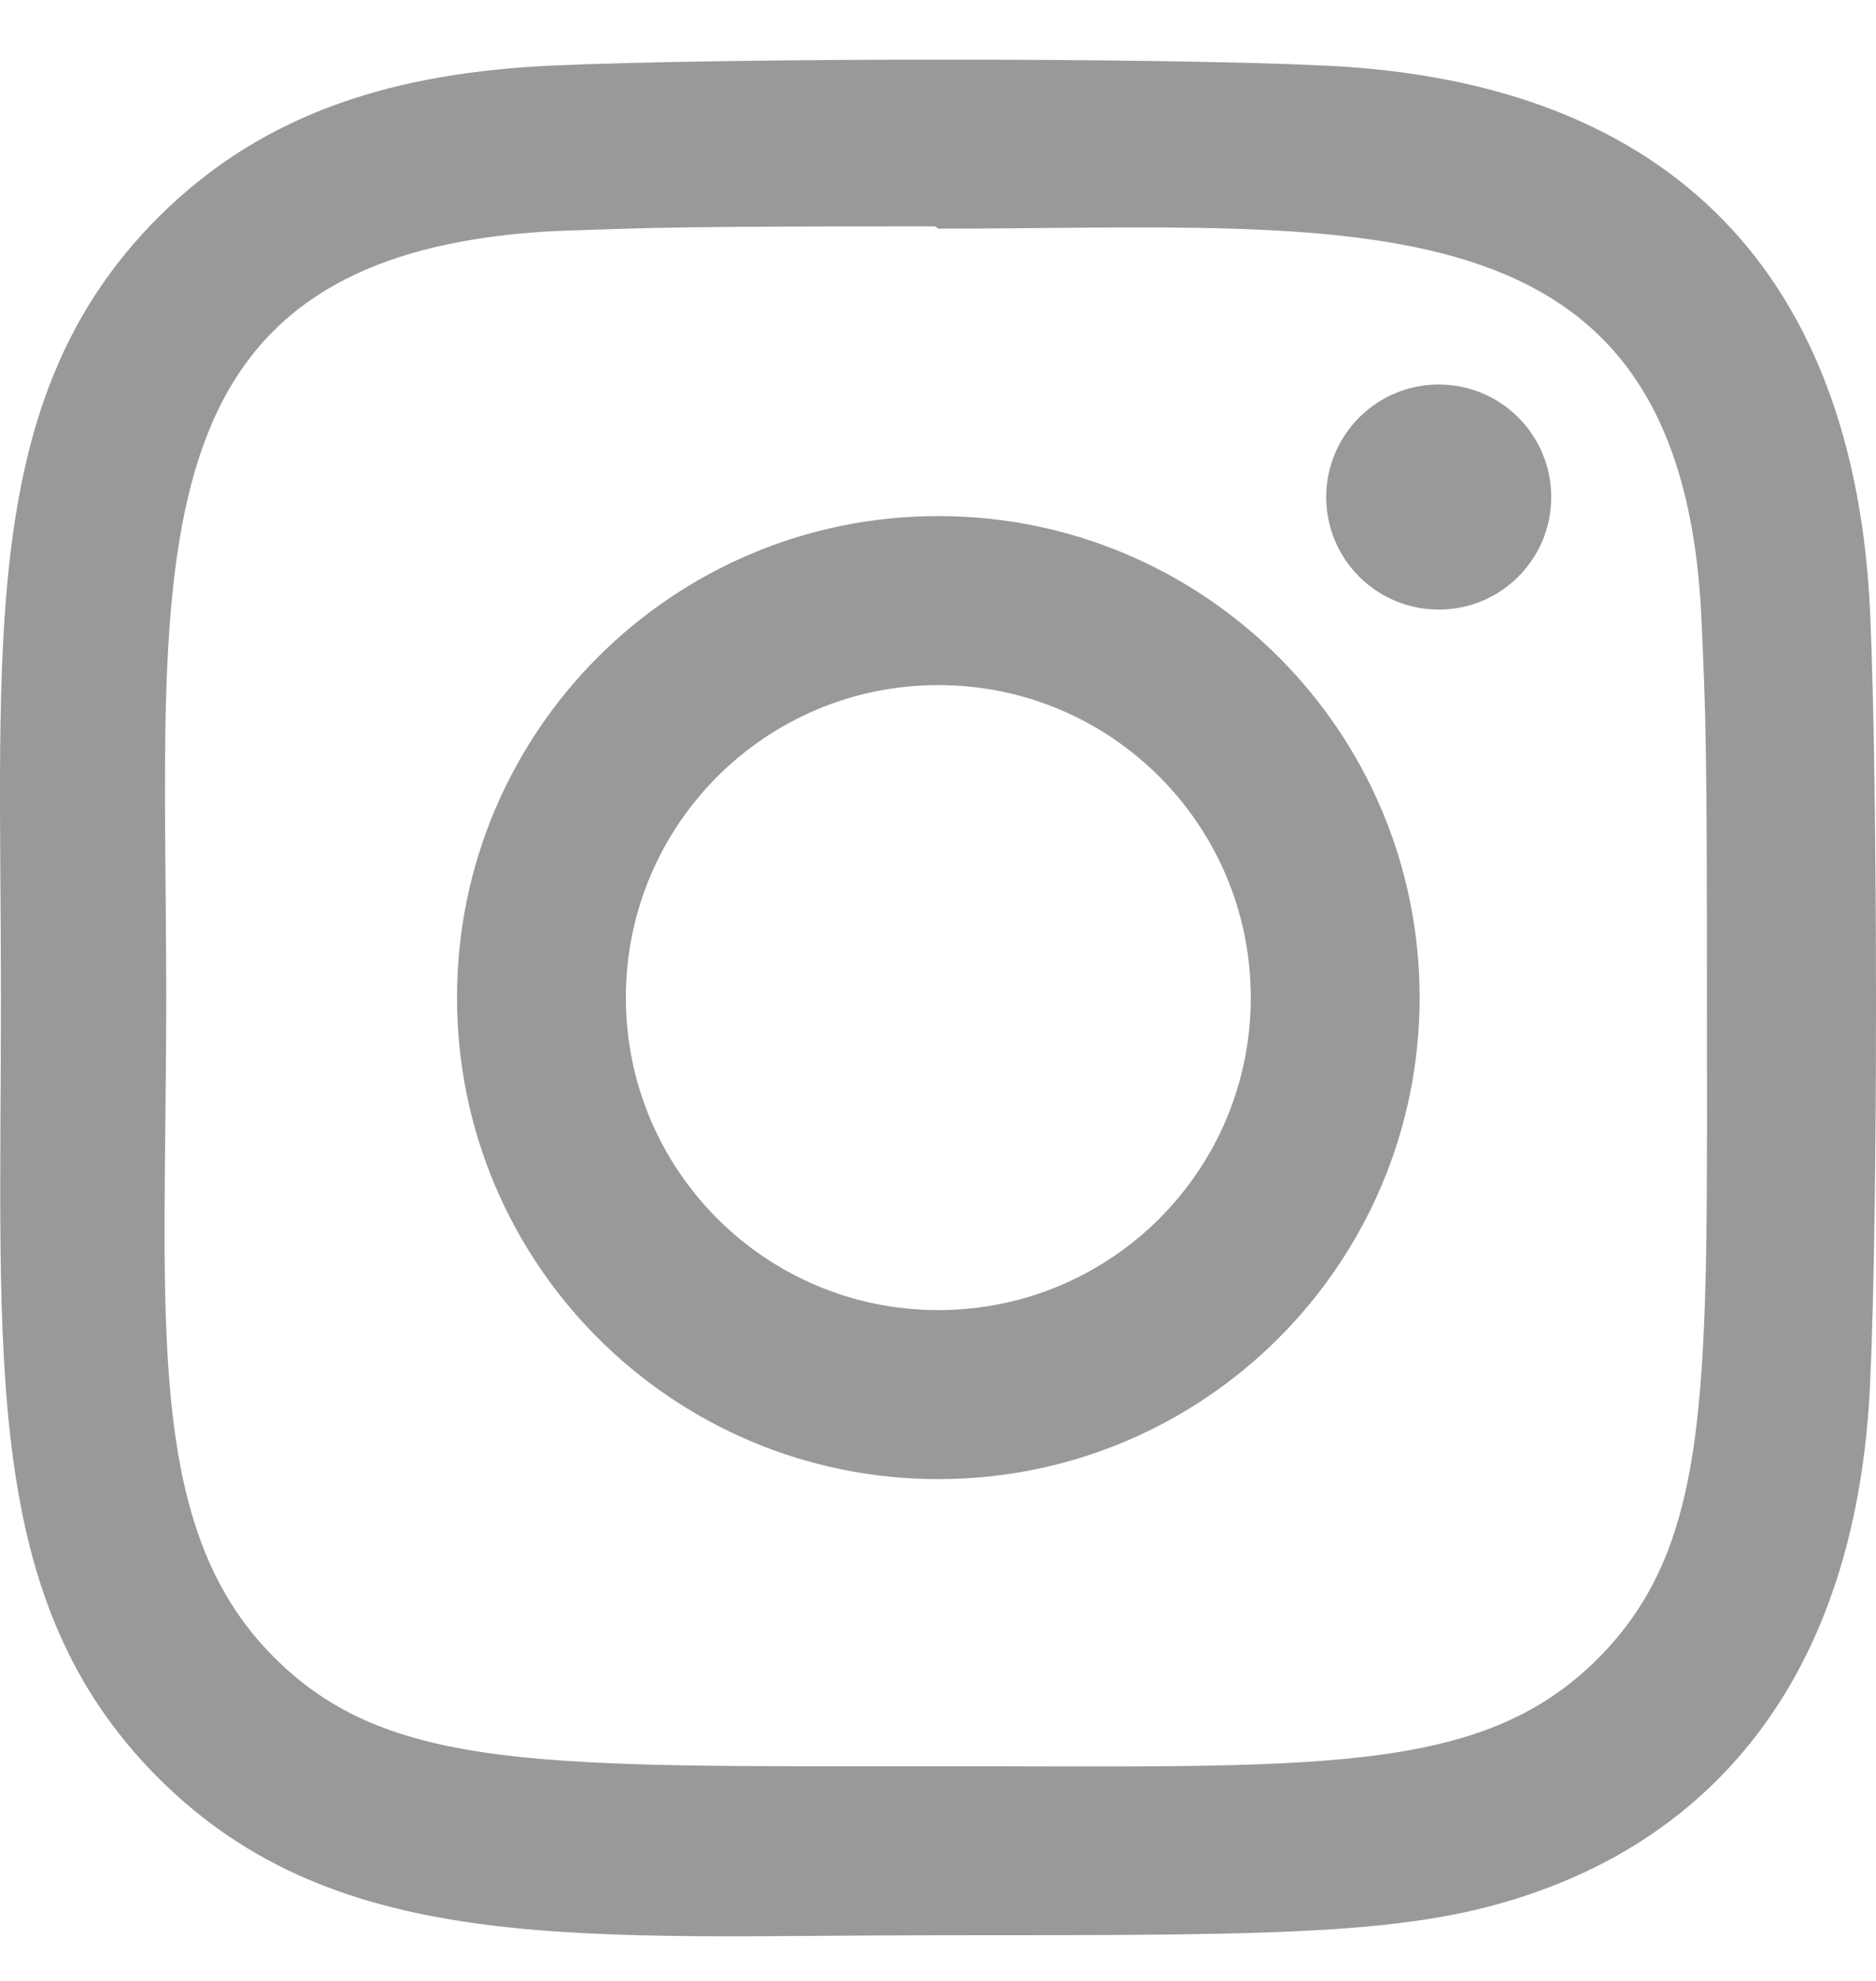
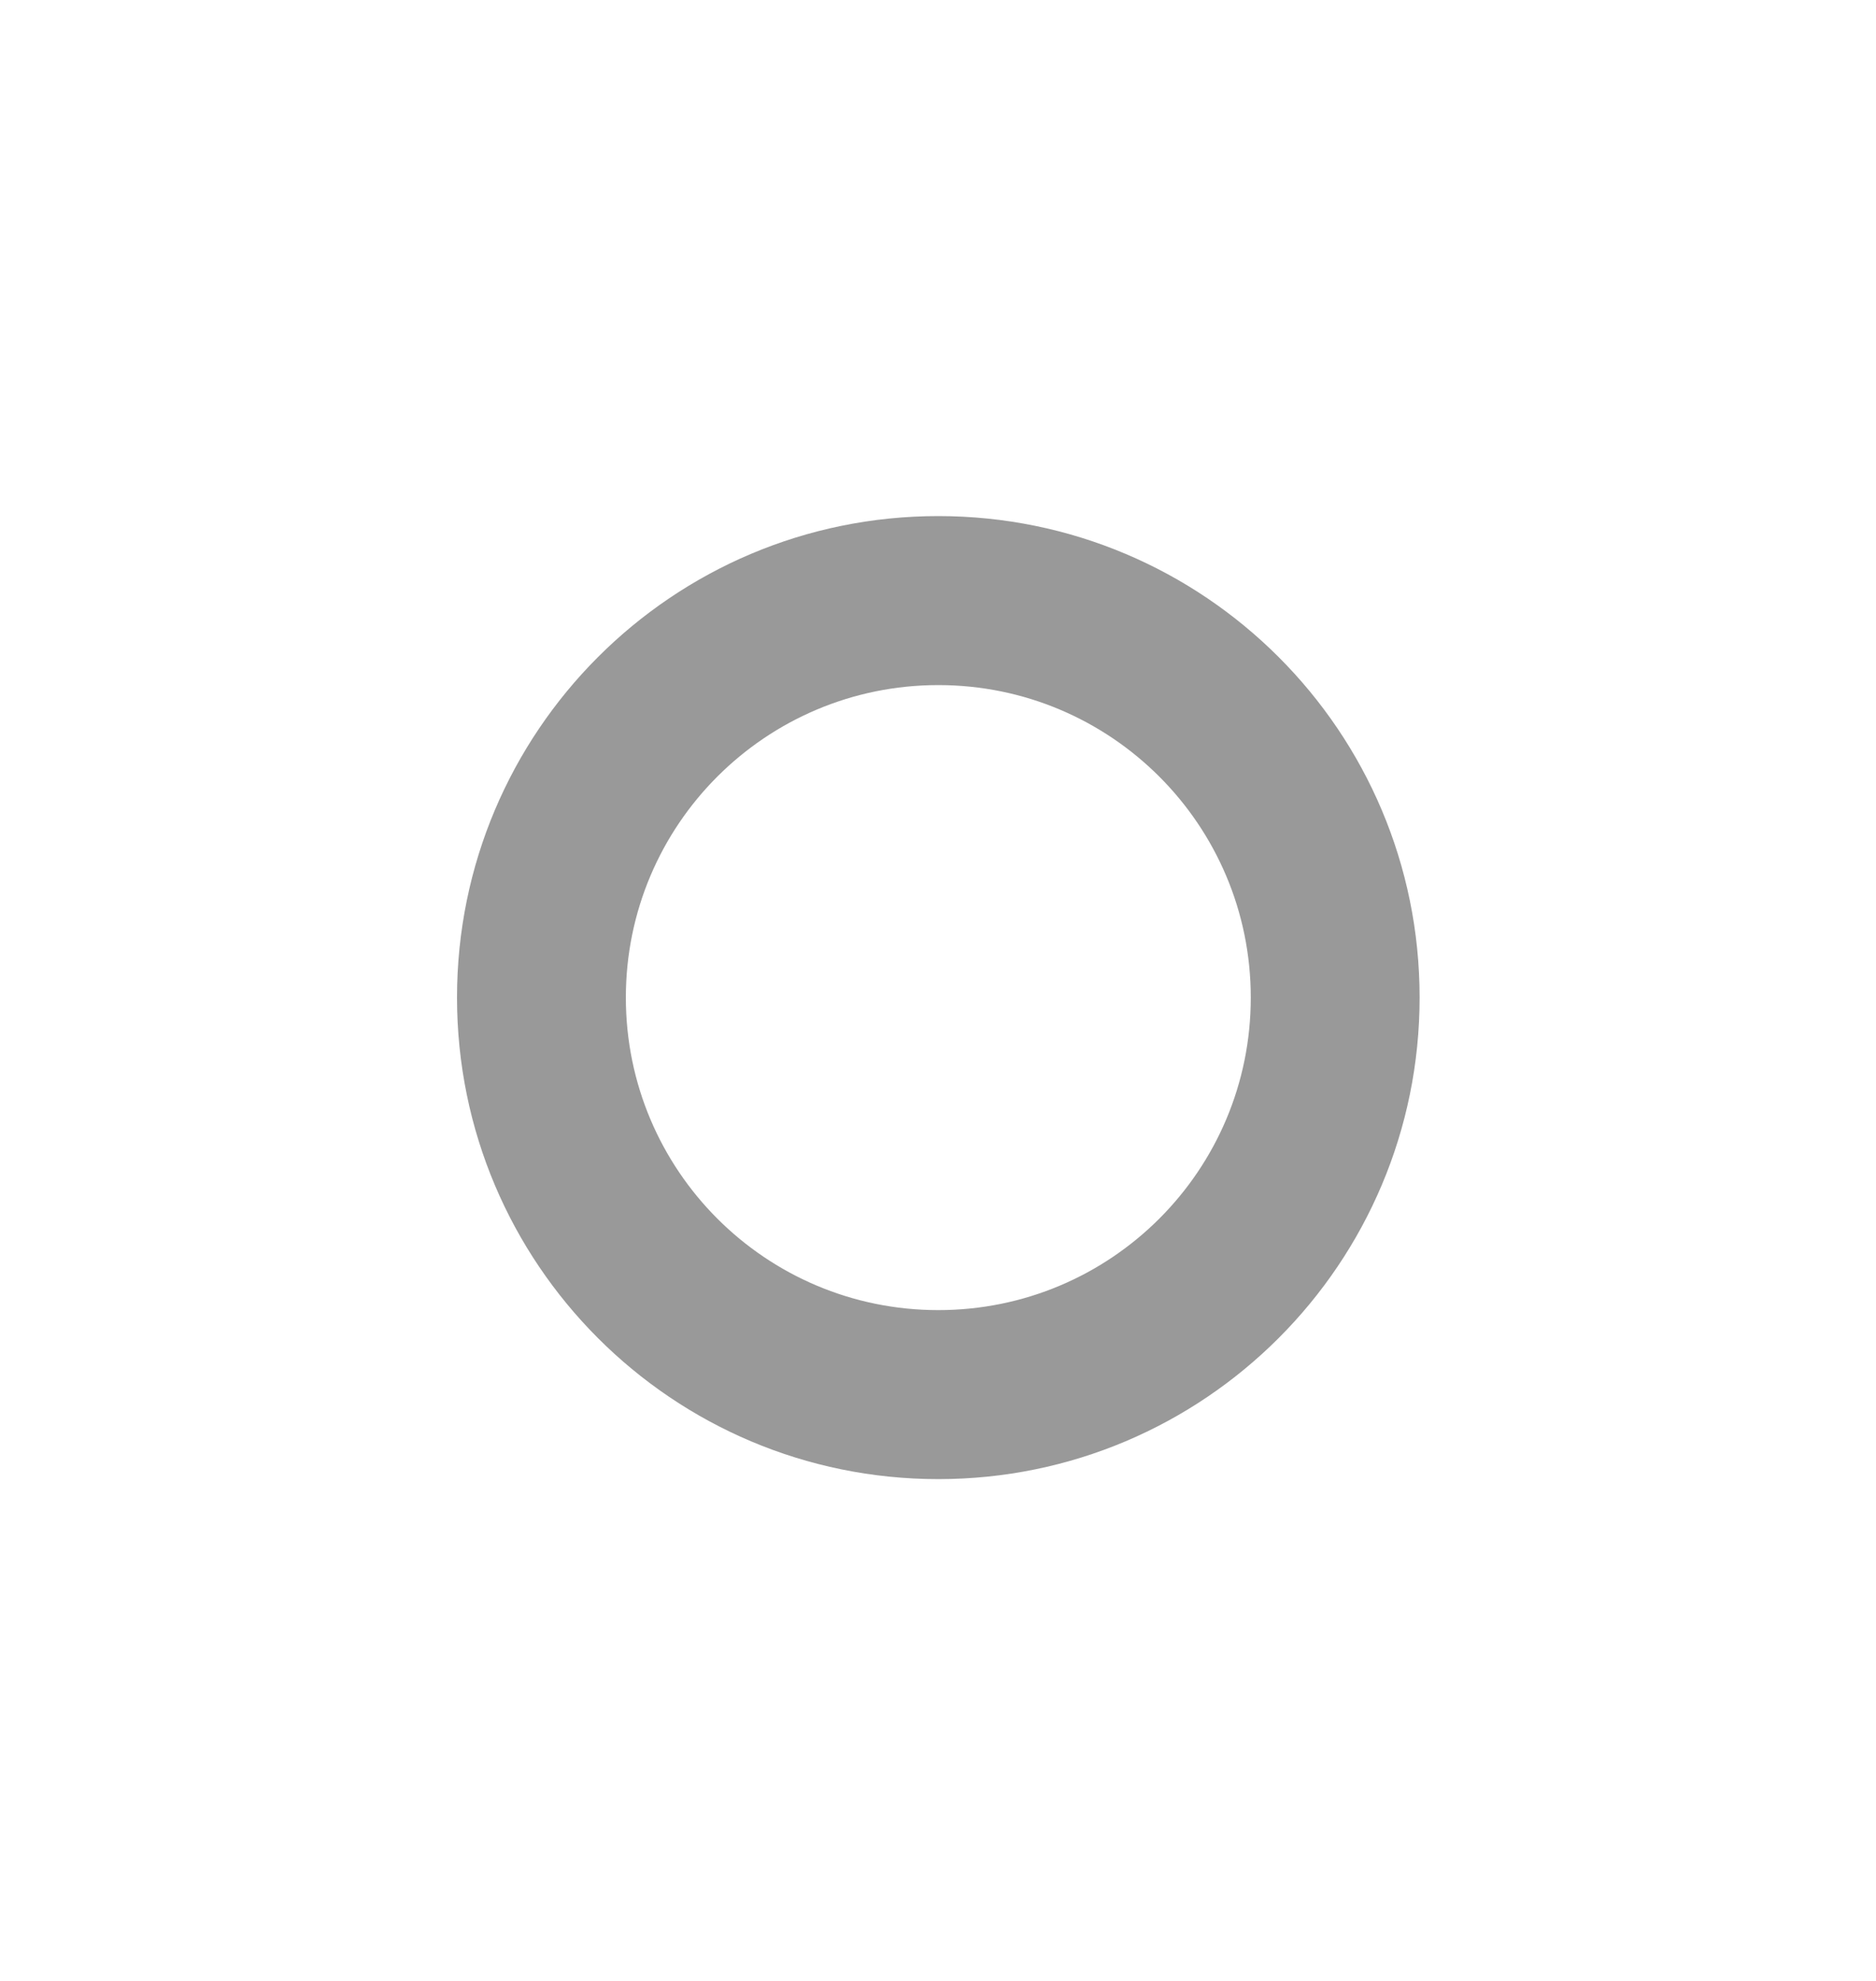
<svg xmlns="http://www.w3.org/2000/svg" width="18" height="19" viewBox="0 0 18 19" fill="none">
  <g clip-path="url(#clip0_631_286)">
    <path d="M9.003 4.95C6.451 4.95 4.385 7.018 4.385 9.568C4.385 12.121 6.453 14.187 9.003 14.187C11.555 14.187 13.621 12.118 13.621 9.568C13.621 7.016 11.553 4.95 9.003 4.95ZM9.003 12.566C7.346 12.566 6.005 11.225 6.005 9.568C6.005 7.912 7.347 6.571 9.003 6.571C10.659 6.571 12.001 7.912 12.001 9.568C12.002 11.225 10.66 12.566 9.003 12.566Z" fill="#999999" />
-     <path d="M12.711 0.629C11.055 0.551 6.953 0.555 5.296 0.629C3.839 0.697 2.554 1.049 1.519 2.084C-0.212 3.815 0.009 6.148 0.009 9.569C0.009 13.069 -0.186 15.348 1.519 17.053C3.256 18.79 5.623 18.562 9.003 18.562C12.471 18.562 13.668 18.565 14.894 18.09C16.561 17.443 17.82 15.953 17.943 13.276C18.021 11.619 18.017 7.518 17.943 5.861C17.794 2.701 16.099 0.785 12.711 0.629ZM15.332 15.908C14.197 17.042 12.623 16.941 8.981 16.941C5.231 16.941 3.727 16.997 2.63 15.896C1.366 14.639 1.595 12.619 1.595 9.557C1.595 5.413 1.17 2.429 5.329 2.216C6.284 2.182 6.565 2.171 8.971 2.171L9.004 2.193C13.001 2.193 16.137 1.775 16.325 5.933C16.368 6.881 16.378 7.166 16.378 9.568C16.377 13.274 16.448 14.787 15.332 15.908Z" fill="#999999" />
-     <path d="M13.805 5.847C14.401 5.847 14.884 5.364 14.884 4.768C14.884 4.172 14.401 3.688 13.805 3.688C13.208 3.688 12.725 4.172 12.725 4.768C12.725 5.364 13.208 5.847 13.805 5.847Z" fill="#999999" />
  </g>
  <defs>
    <clipPath id="clip0_631_286">
      <rect width="18" height="18" fill="white" transform="translate(0 0.572)" />
    </clipPath>
  </defs>
</svg>